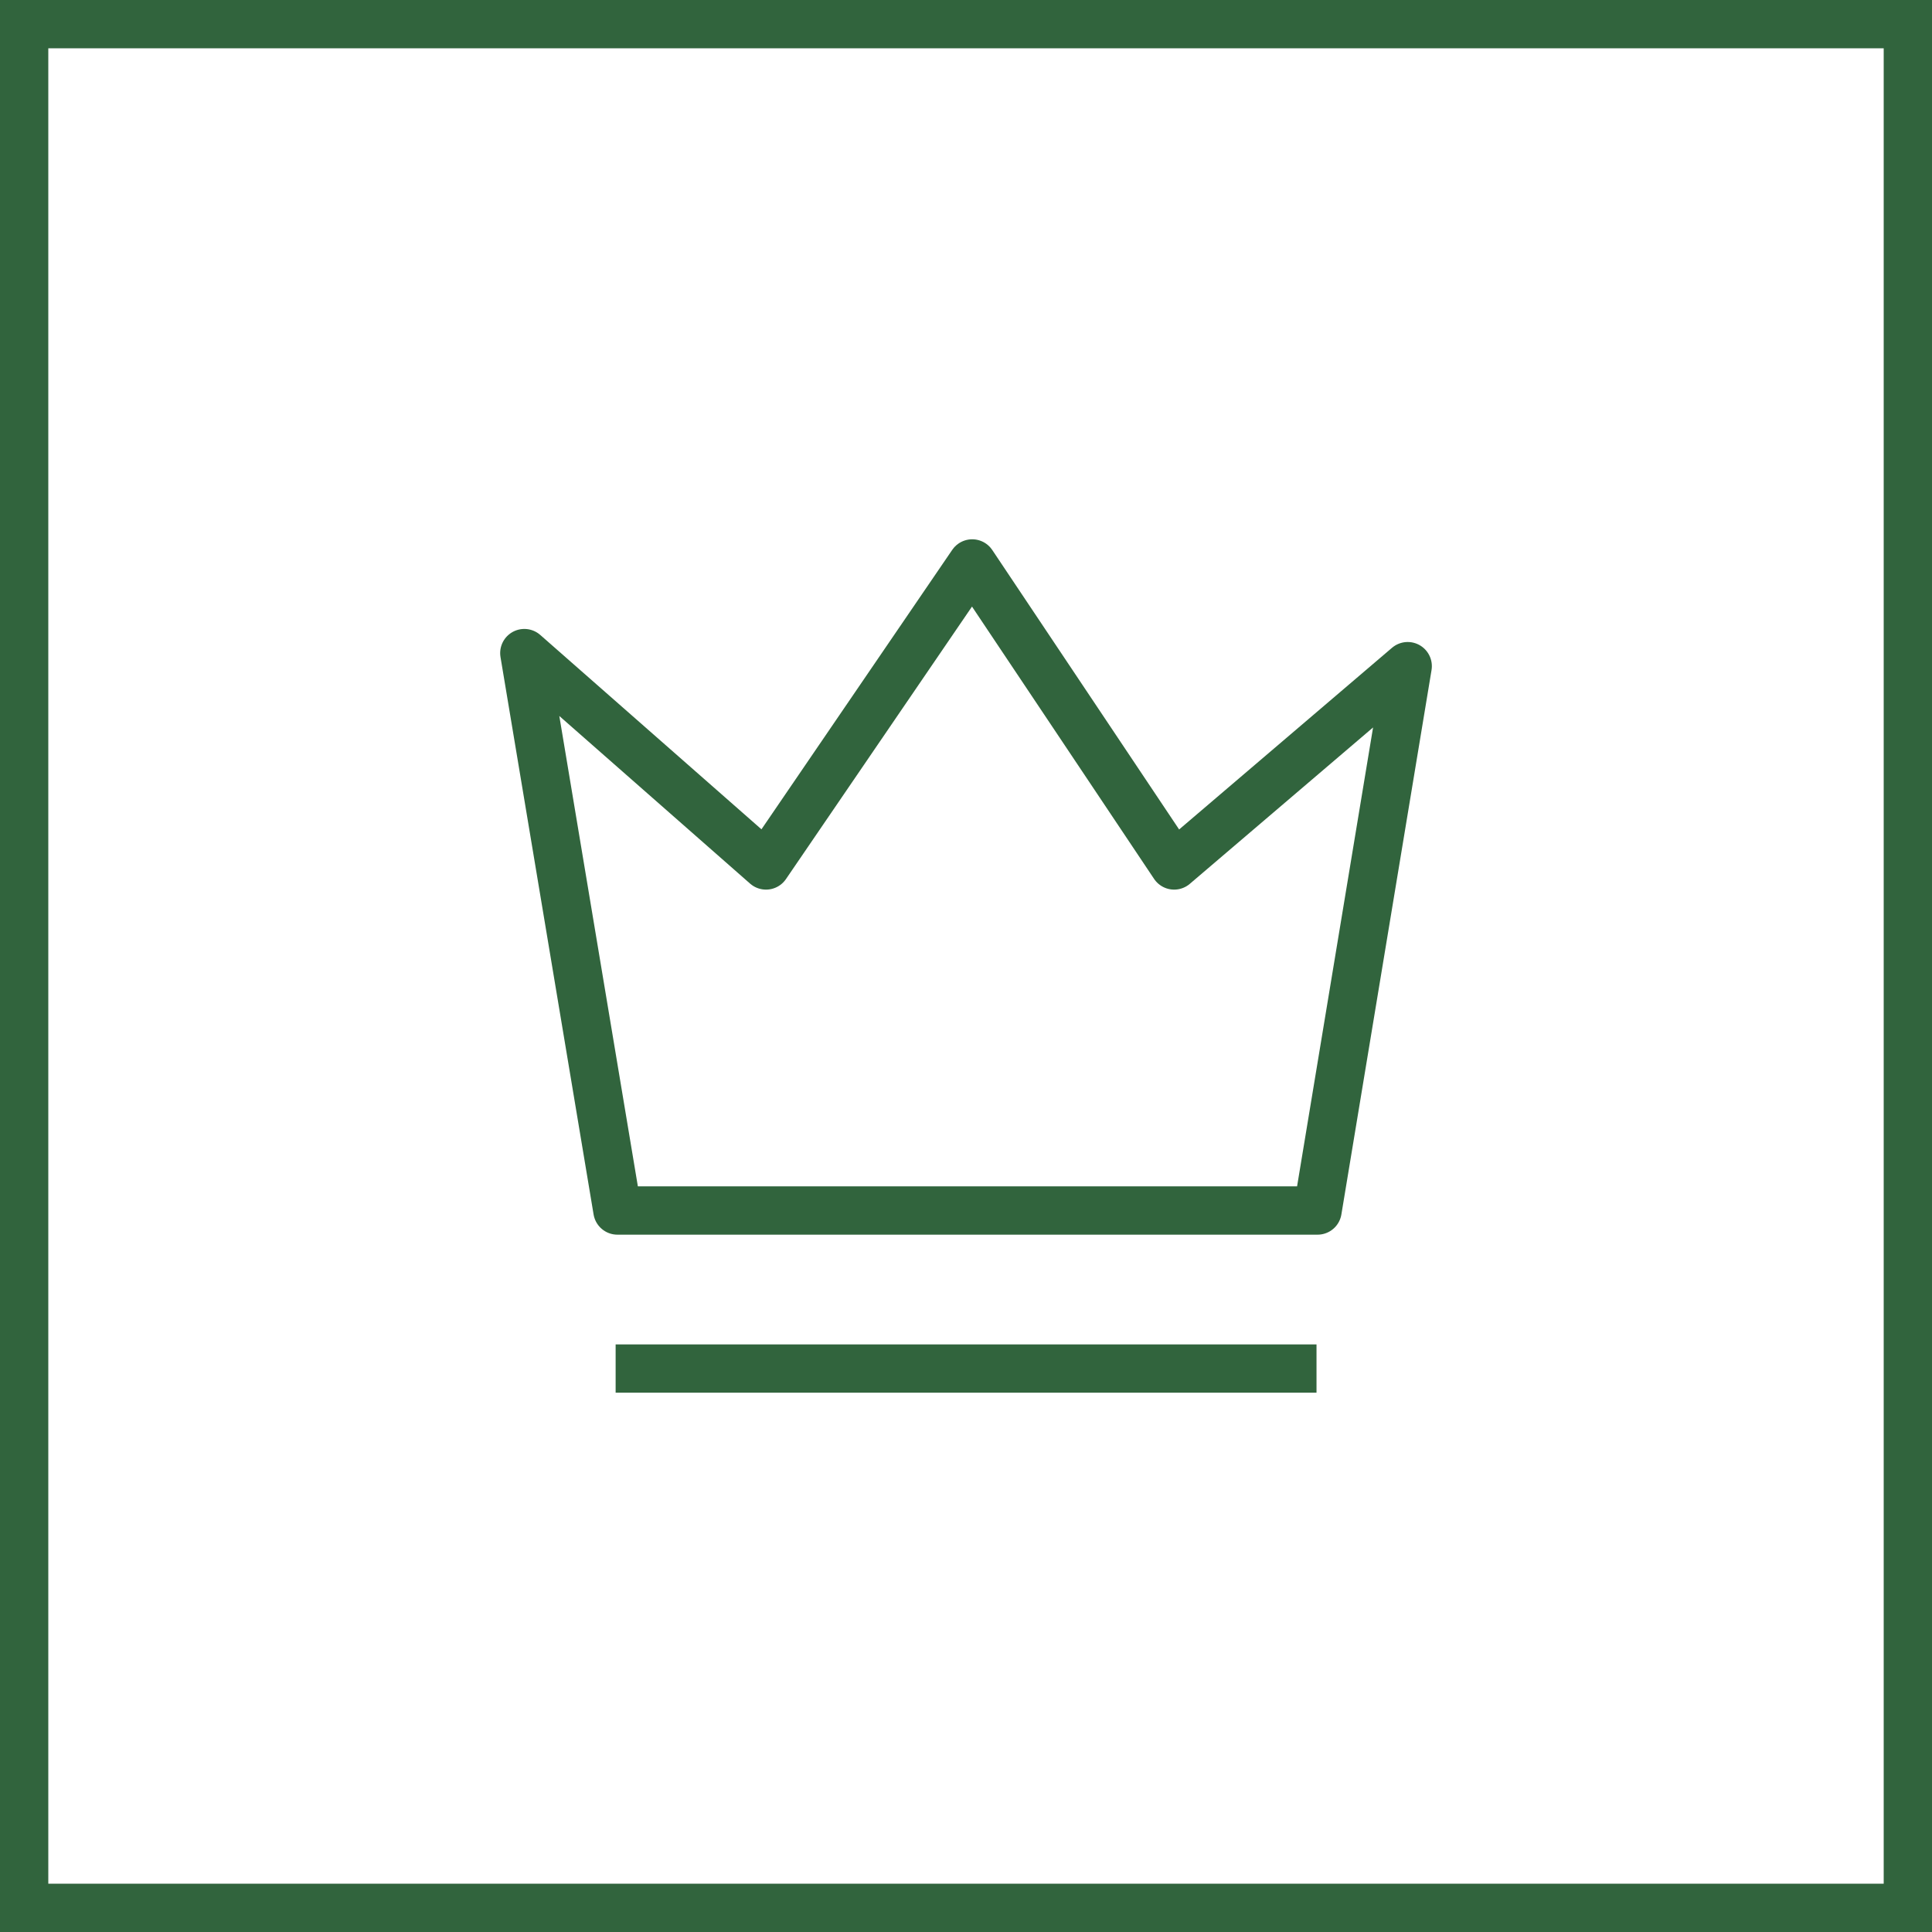
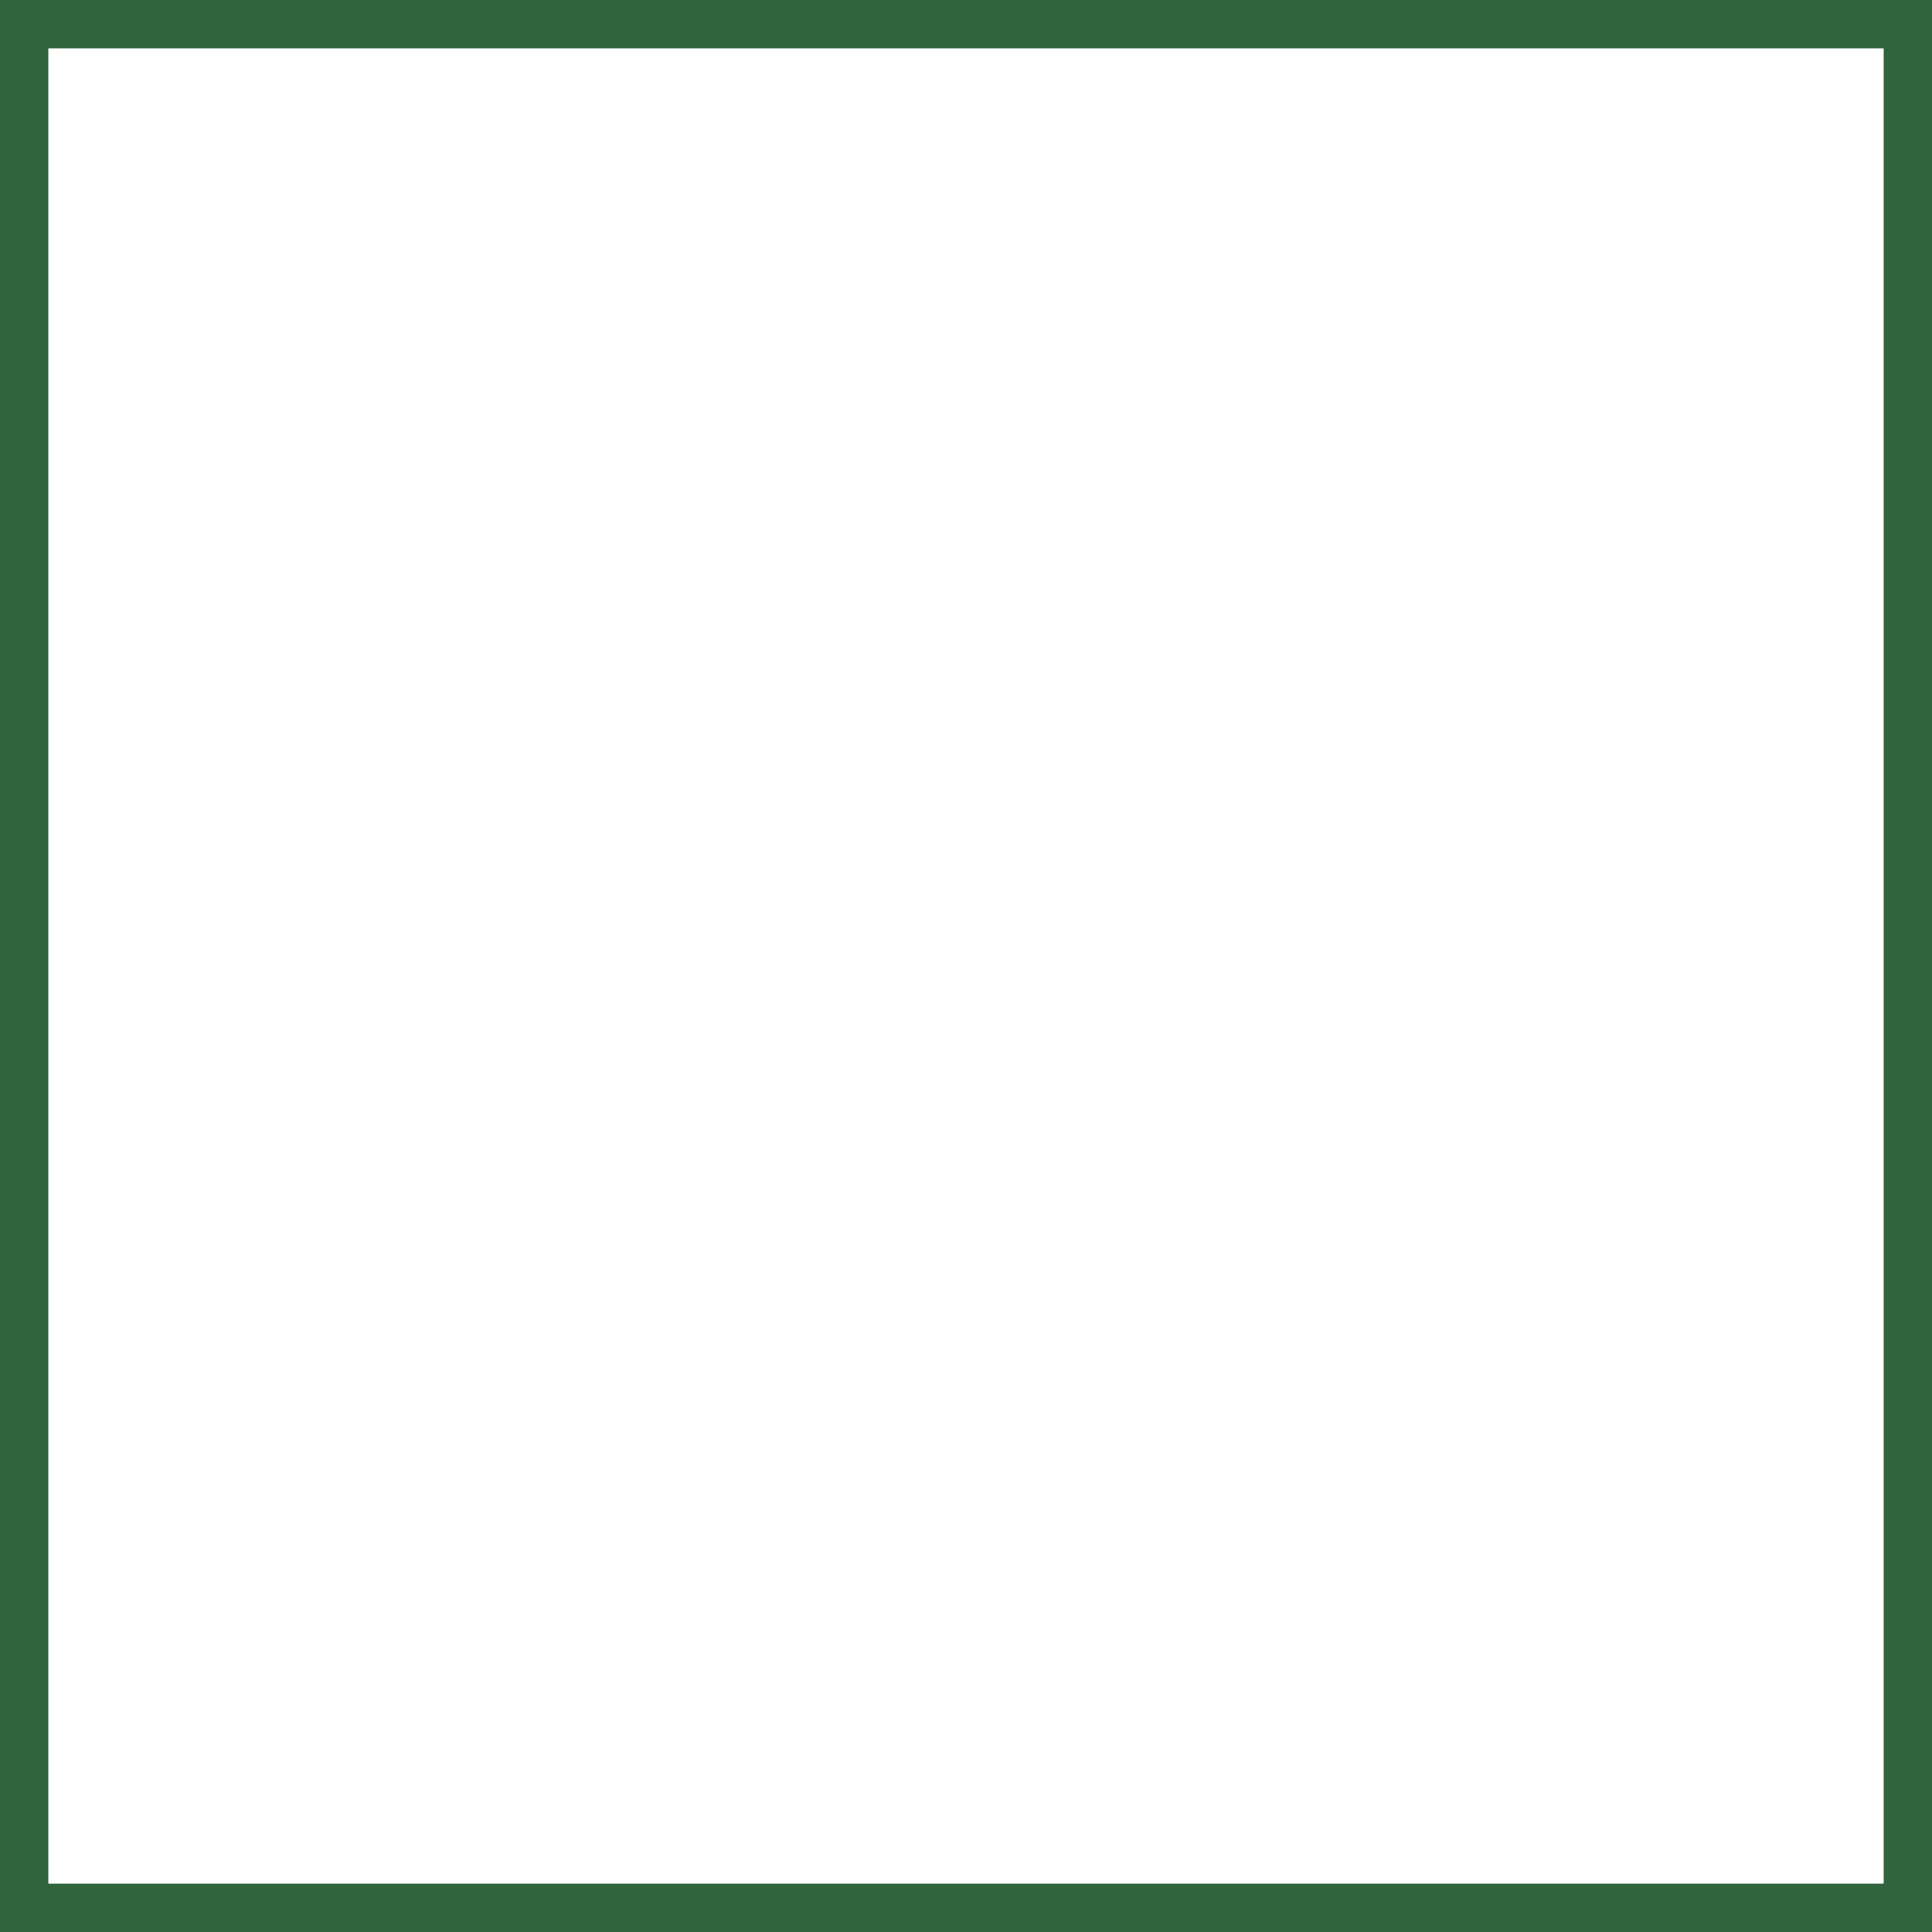
<svg xmlns="http://www.w3.org/2000/svg" id="_40_ans" data-name="40 ans" width="80" height="80" viewBox="0 0 80 80">
  <defs>
    <clipPath id="clip-path">
      <rect id="Rectangle_126" data-name="Rectangle 126" width="80" height="80" fill="none" />
    </clipPath>
  </defs>
  <g id="Groupe_745" data-name="Groupe 745">
    <g id="Groupe_744" data-name="Groupe 744" clip-path="url(#clip-path)">
      <rect id="Rectangle_125" data-name="Rectangle 125" width="78" height="78" transform="translate(1 1)" fill="none" stroke="#31643d" stroke-width="2" />
    </g>
  </g>
-   <path id="Tracé_553" data-name="Tracé 553" d="M25.566,50.125,21.711,27.043l10.008,8.794,8.538-12.506,8.362,12.506,9.671-8.253L54.557,50.125Z" fill="none" stroke="#31643d" stroke-linejoin="round" stroke-width="2" />
-   <line id="Ligne_1" data-name="Ligne 1" x2="29.022" transform="translate(25.492 56.669)" fill="none" stroke="#31643d" stroke-linejoin="round" stroke-width="2" />
</svg>